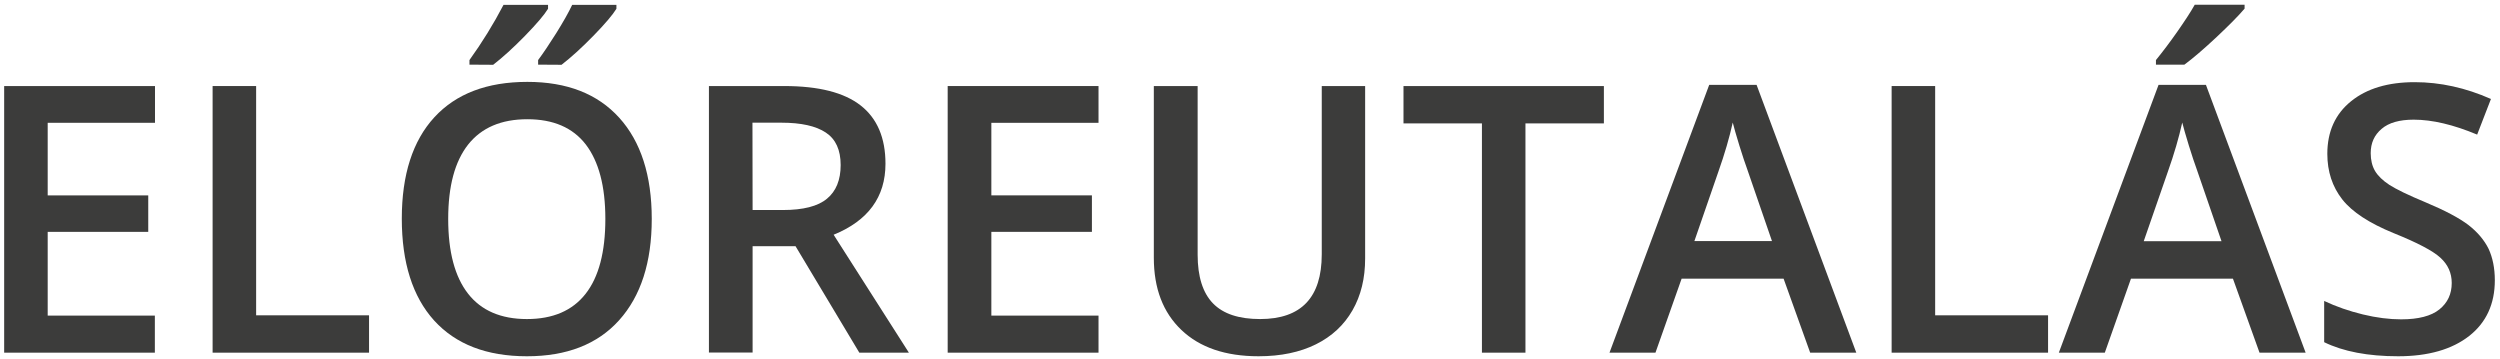
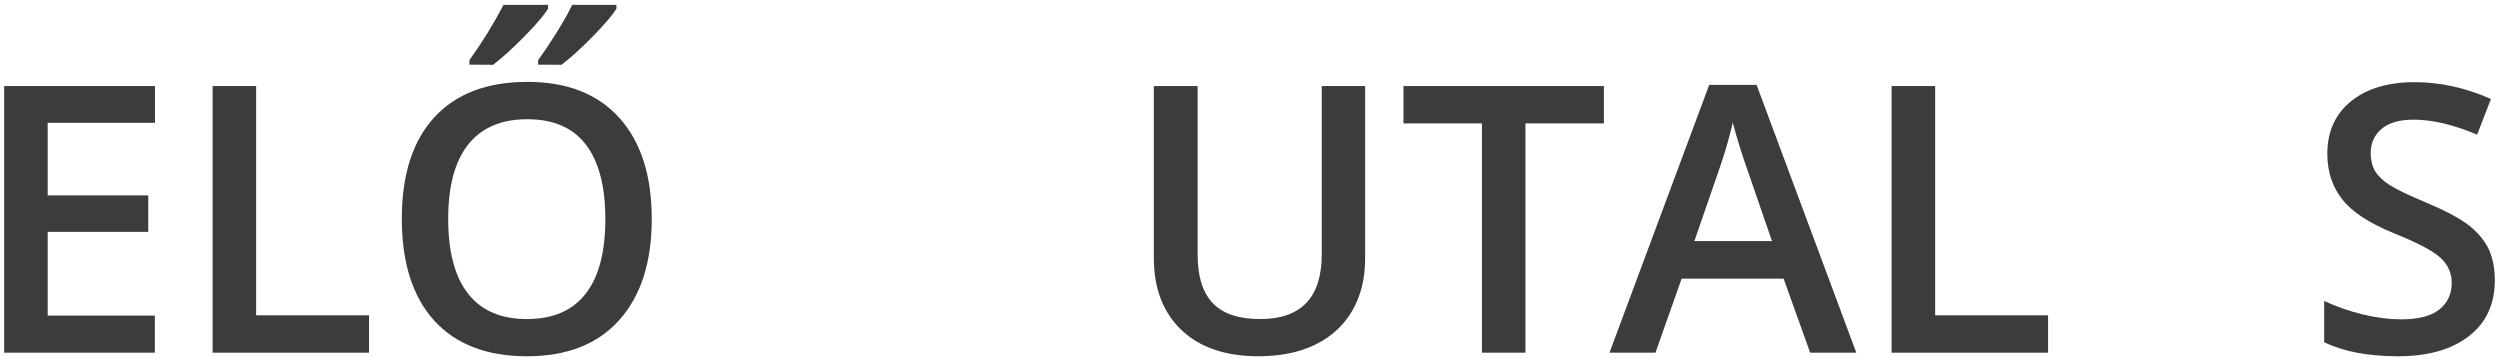
<svg xmlns="http://www.w3.org/2000/svg" version="1.1" id="Ebene_1_Kopie" x="0px" y="0px" viewBox="0 0 1740.3 250.2" style="enable-background:new 0 0 1740.3 250.2;" xml:space="preserve">
  <style type="text/css">
	.st0{display:none;fill:none;}
	.st1{enable-background:new    ;}
	.st2{fill:#3C3C3B;}
</style>
-   <rect x="-21.6" y="47.9" class="st0" width="2843.3" height="1345.8" />
  <g class="st1">
    <path class="st2" d="M107.8,245.5H2.9V59.9h105v25.6H33.2V136h70v25.4h-70v58.3h74.6C107.8,219.7,107.8,245.5,107.8,245.5z" />
-     <path class="st2" d="M148,245.5V59.9h30.3v159.6h78.6v26L148,245.5L148,245.5z" />
+     <path class="st2" d="M148,245.5V59.9h30.3v159.6h78.6v26L148,245.5z" />
    <path class="st2" d="M453.7,152.4c0,30.2-7.6,53.7-22.7,70.5S394.5,248,366.8,248c-28,0-49.5-8.3-64.6-24.9   c-15-16.6-22.5-40.3-22.5-70.9s7.6-54.2,22.7-70.6S339.1,57,367.1,57c27.6,0,48.9,8.3,64,25C446.1,98.6,453.7,122.1,453.7,152.4z    M312,152.4c0,22.9,4.6,40.2,13.8,52c9.2,11.8,22.9,17.7,41,17.7c18,0,31.6-5.8,40.8-17.5c9.2-11.7,13.8-29.1,13.8-52.2   c0-22.8-4.6-40-13.6-51.8C398.7,88.8,385.1,83,367.1,83c-18.2,0-31.9,5.9-41.2,17.6C316.6,112.4,312,129.6,312,152.4z M326.8,45   v-3.2c8.8-12.2,16.7-25,23.7-38.4h31v2.7c-2.5,4.1-7.8,10.4-16,18.8S349.9,40,343.3,45.1L326.8,45L326.8,45z M374.6,45v-3.2   c3.6-4.8,7.8-11.1,12.6-18.7c4.8-7.7,8.5-14.2,11.1-19.7h30.8v2.7c-2.5,4.1-7.8,10.4-16,18.8S397.5,40,390.9,45.1L374.6,45   L374.6,45z" />
-     <path class="st2" d="M523.9,171.3v74.1h-30.4V59.9h52.4c24,0,41.7,4.5,53.2,13.5s17.3,22.5,17.3,40.6c0,23.1-12,39.6-36.1,49.4   l52.4,82.1h-34.5l-44.4-74.1h-29.9V171.3z M523.9,146.2H545c14.1,0,24.4-2.6,30.7-7.9c6.3-5.2,9.5-13,9.5-23.4   c0-10.5-3.4-18-10.3-22.6s-17.2-6.9-31-6.9h-20.1L523.9,146.2L523.9,146.2z" />
-     <path class="st2" d="M764.7,245.5h-105V59.9h105v25.6h-74.6V136h70v25.4h-70v58.3h74.6V245.5z" />
    <path class="st2" d="M950.3,59.9V180c0,13.7-2.9,25.7-8.8,36c-5.9,10.3-14.4,18.2-25.5,23.7s-24.4,8.3-39.9,8.3   c-23,0-40.9-6.1-53.7-18.3s-19.2-28.9-19.2-50.3V59.9h30.5v117.4c0,15.3,3.6,26.6,10.7,33.9c7.1,7.3,18,10.9,32.8,10.9   c28.6,0,42.9-15,42.9-45.1V59.9H950.3z" />
    <path class="st2" d="M1061.9,245.5h-30.3V85.9H977v-26h139.5v26h-54.6V245.5z" />
    <path class="st2" d="M1260.1,245.5l-18.5-51.5h-71l-18.2,51.5h-32l69.4-186.4h33l69.4,186.4H1260.1z M1233.5,167.8l-17.4-50.5   c-1.3-3.4-3-8.7-5.3-16c-2.2-7.3-3.8-12.6-4.6-16c-2.3,10.4-5.6,21.8-10,34.2l-16.7,48.3H1233.5z" />
    <path class="st2" d="M1316.8,245.5V59.9h30.3v159.6h78.6v26L1316.8,245.5L1316.8,245.5z" />
-     <path class="st2" d="M1572.9,245.5l-18.5-51.5h-71l-18.2,51.5h-32l69.4-186.4h33l69.4,186.4H1572.9z M1546.4,167.8l-17.4-50.5   c-1.3-3.4-3-8.7-5.3-16c-2.2-7.3-3.8-12.6-4.6-16c-2.3,10.4-5.6,21.8-10,34.2l-16.8,48.4h54.1V167.8z M1500.8,45v-3.2   c4.8-5.9,9.8-12.5,14.9-19.8s9.2-13.5,12.1-18.7h34.7V6c-4.4,5.2-11,11.8-19.7,20c-8.8,8.2-16.1,14.5-22.2,19H1500.8z" />
    <path class="st2" d="M1736.7,195.1c0,16.5-6,29.5-17.9,38.8s-28.4,14.1-49.4,14.1s-38.2-3.3-51.5-9.8v-28.7c8.5,4,17.5,7.1,27,9.4   s18.4,3.4,26.6,3.4c12,0,20.9-2.3,26.6-6.9s8.6-10.7,8.6-18.4c0-6.9-2.6-12.8-7.9-17.6c-5.2-4.8-16.1-10.5-32.5-17.1   c-16.9-6.9-28.9-14.7-35.8-23.5s-10.4-19.4-10.4-31.7c0-15.5,5.5-27.7,16.5-36.6s25.8-13.3,44.3-13.3c17.8,0,35.5,3.9,53.1,11.7   l-9.6,24.8c-16.5-6.9-31.2-10.4-44.2-10.4c-9.8,0-17.3,2.1-22.3,6.4c-5.1,4.3-7.6,9.9-7.6,16.9c0,4.8,1,9,3,12.4s5.4,6.7,10,9.7   c4.7,3,13,7.1,25.1,12.1c13.6,5.7,23.6,11,30,15.9c6.3,4.9,11,10.5,14,16.6C1735.2,179.4,1736.7,186.7,1736.7,195.1z" />
  </g>
</svg>